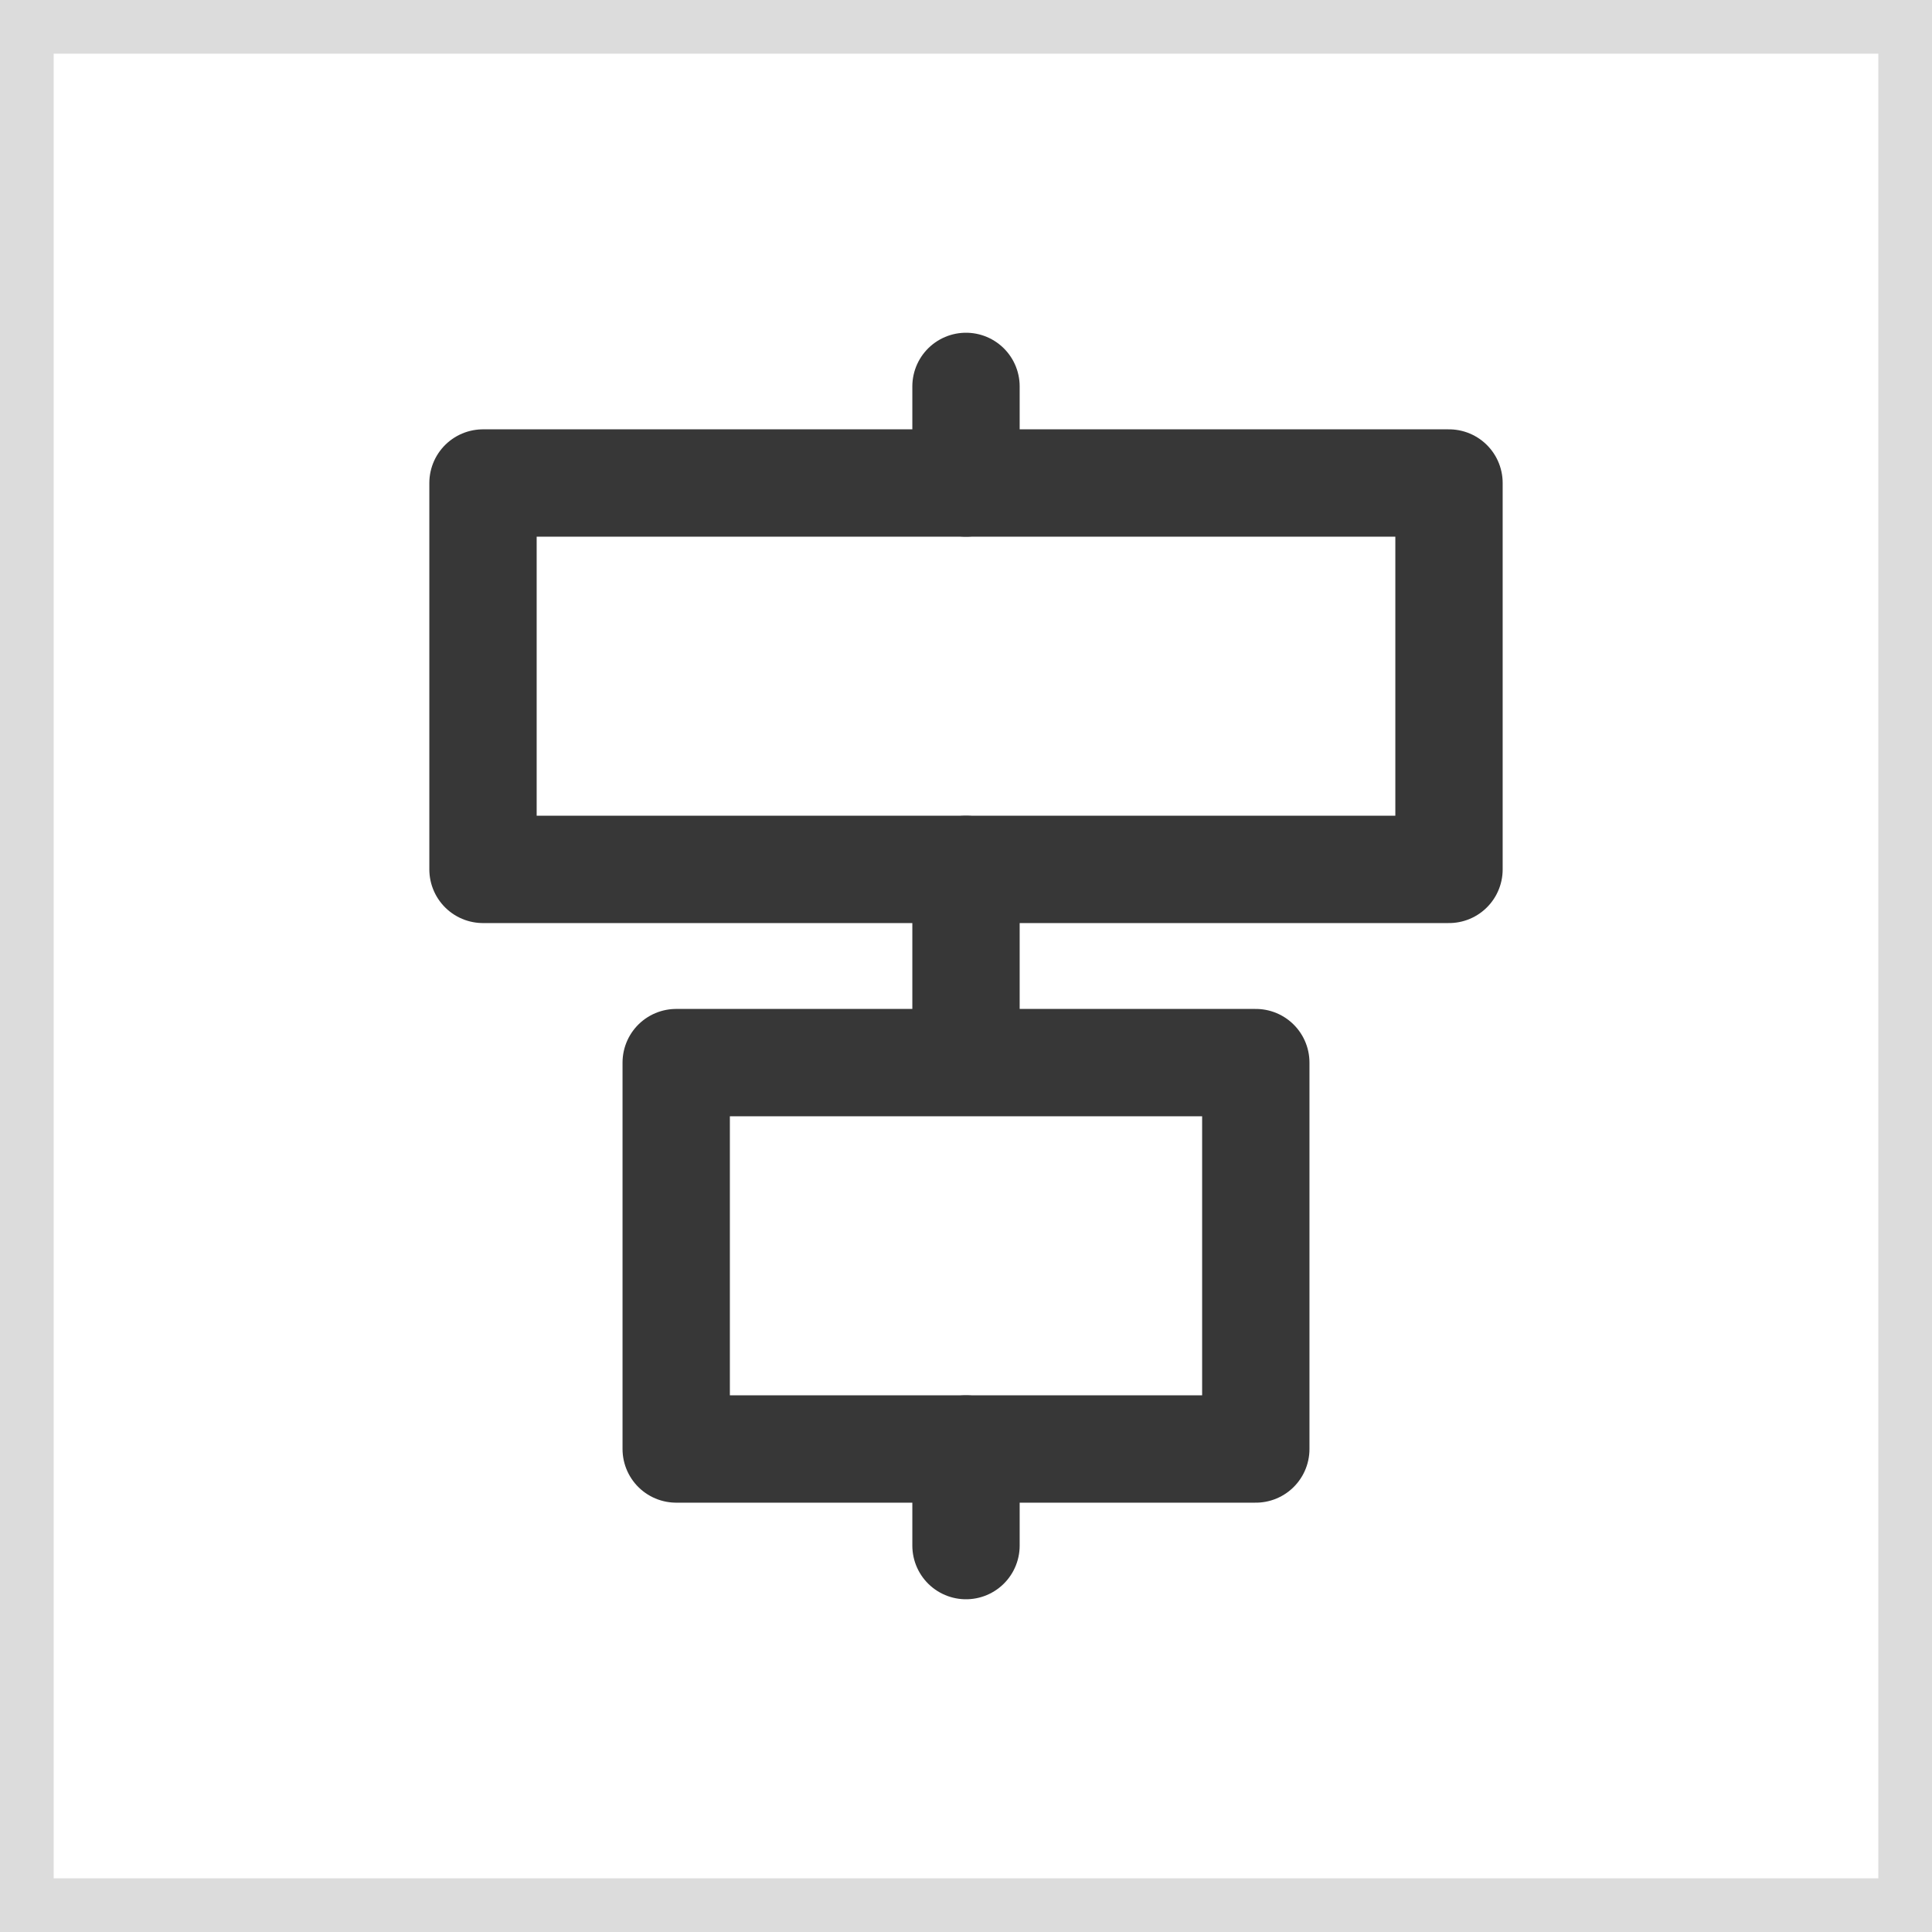
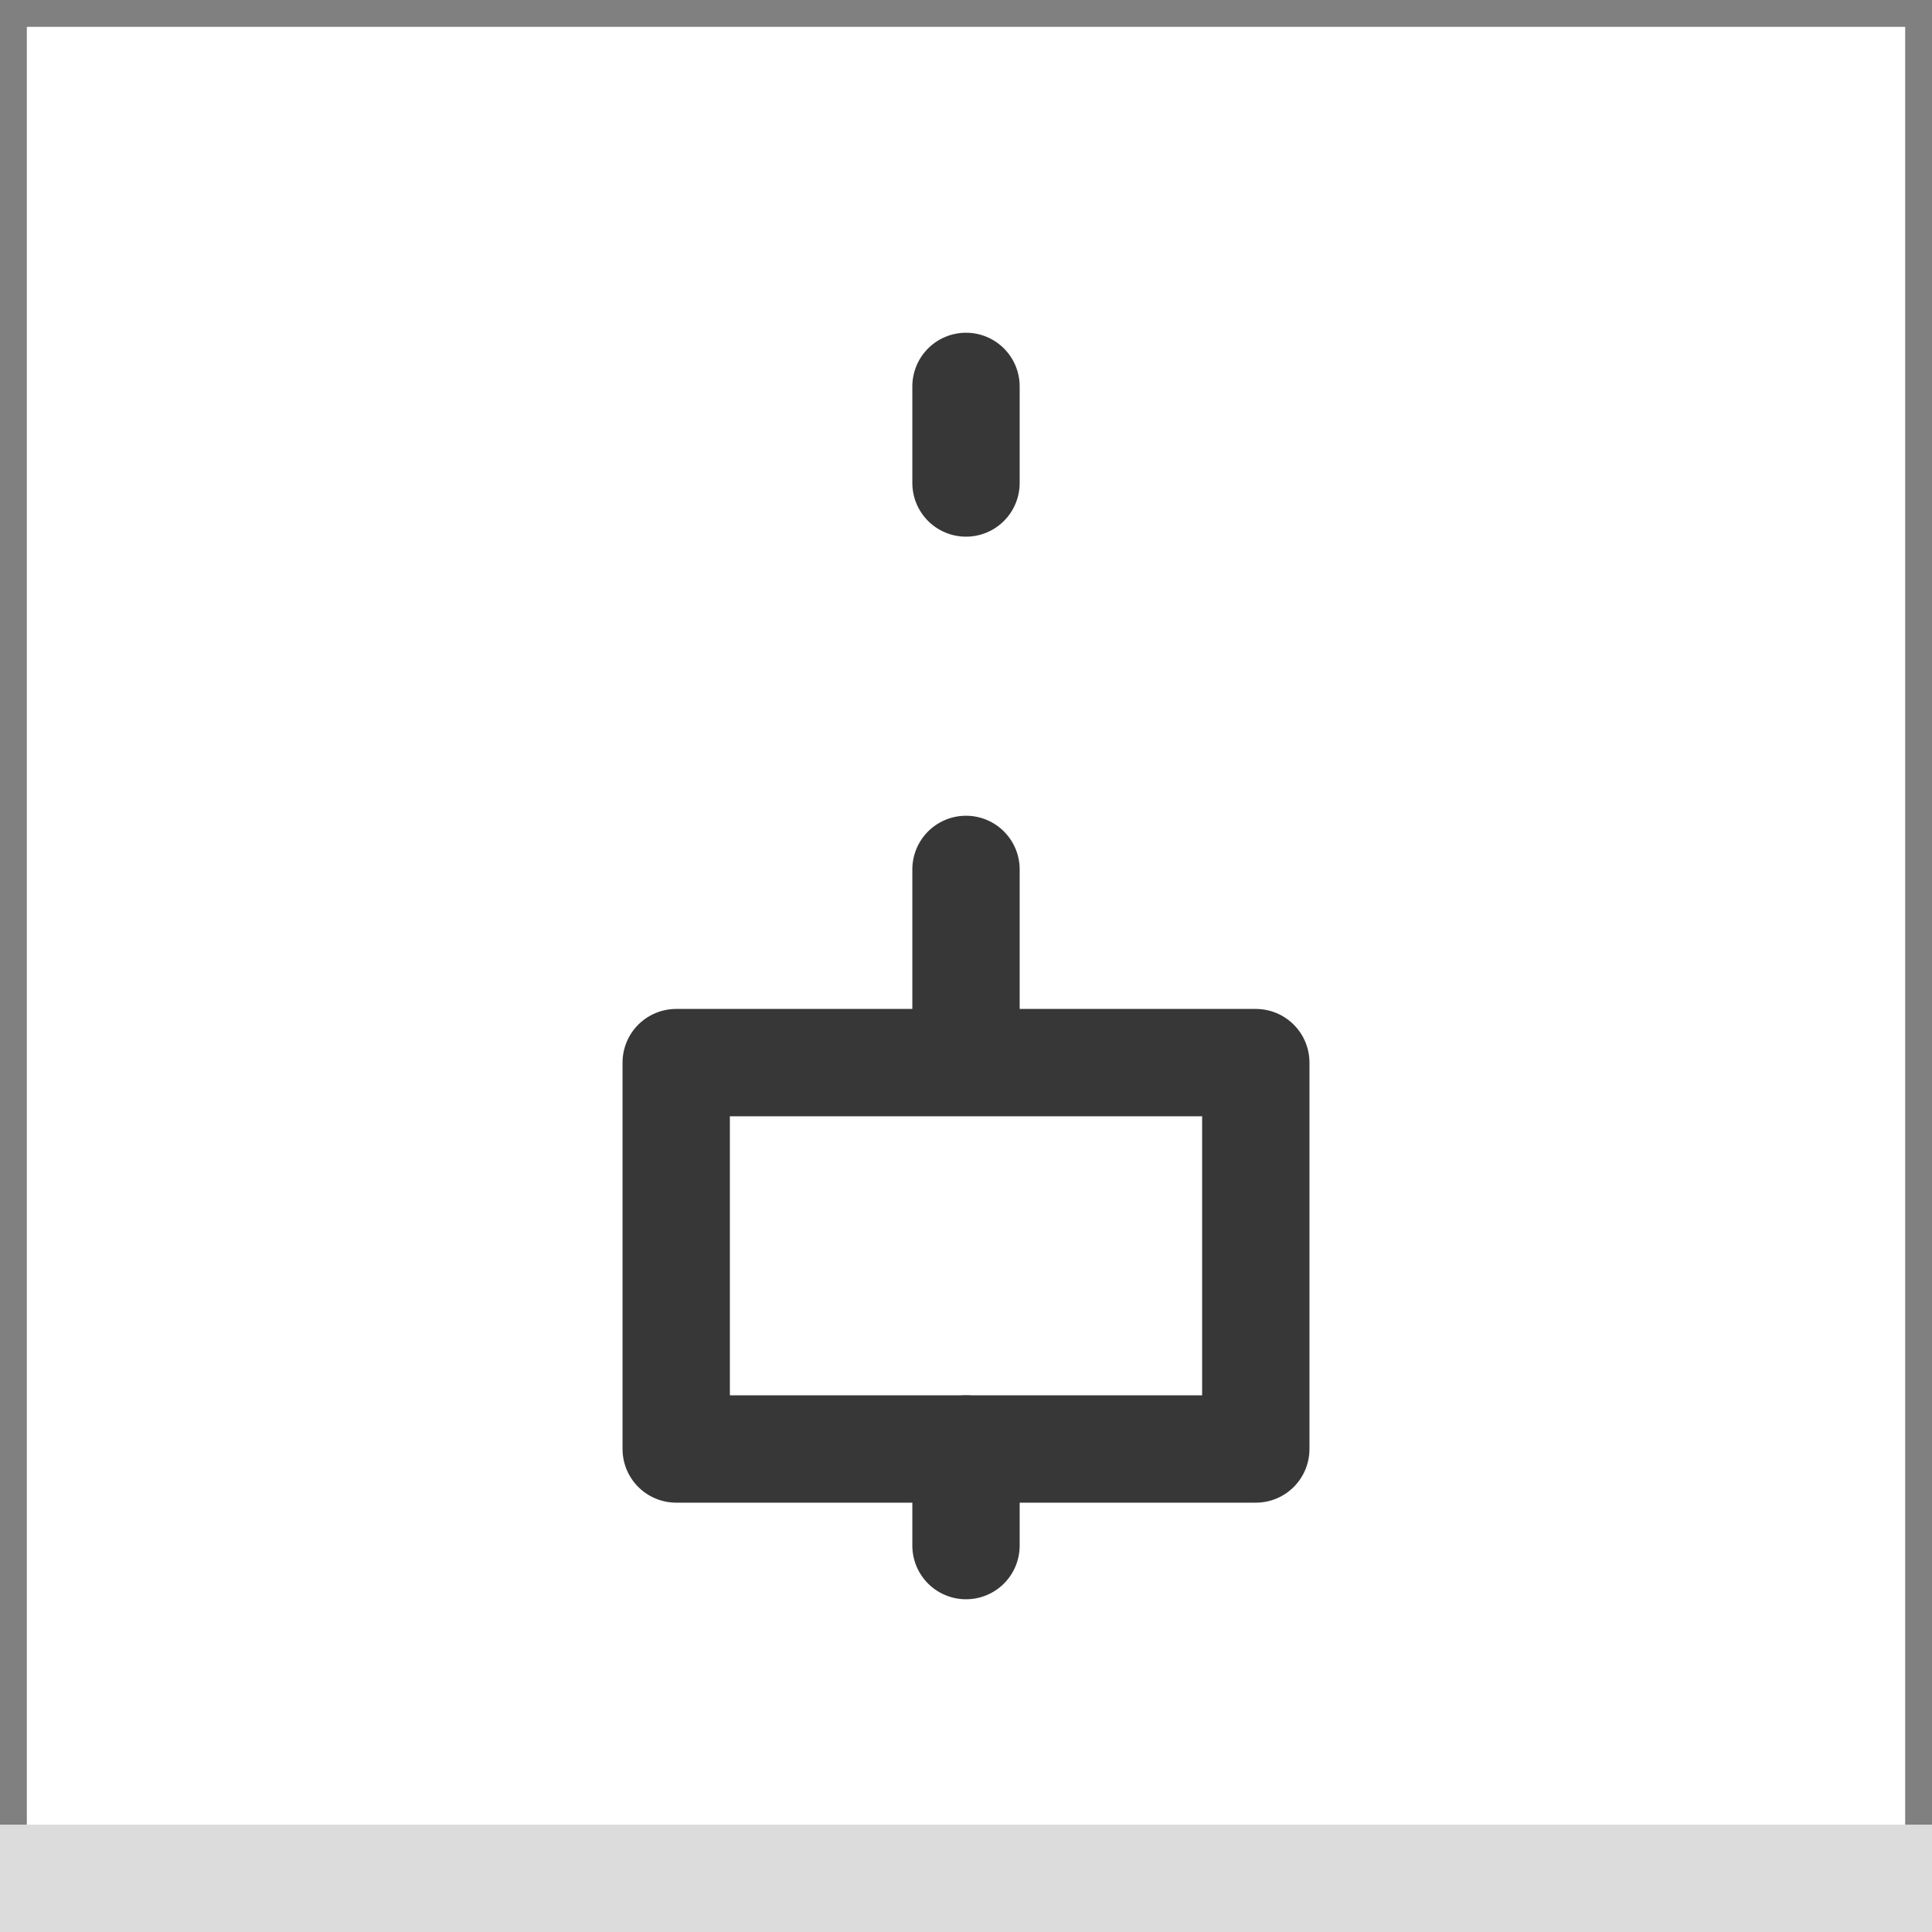
<svg xmlns="http://www.w3.org/2000/svg" id="Warstwa_2" data-name="Warstwa 2" viewBox="0 0 36 36">
  <rect x="0" y="0" width="36" height="36" fill="#808080" stroke="none" />
  <title>icon-align-center-mobile</title>
  <rect x="0.5" y="0.5" width="35" height="35" style="fill:#fff" />
-   <path d="M843.2,599.59v34h-34v-34h34m1-1h-36v36h36v-36Z" transform="translate(-808.2 -598.59)" style="fill:#dcdcdc" />
+   <path d="M843.2,599.59v34h-34h34m1-1h-36v36h36v-36Z" transform="translate(-808.2 -598.59)" style="fill:#dcdcdc" />
  <line x1="18" y1="9" x2="18" y2="7.2" style="fill:none;stroke:#373737;stroke-linecap:round;stroke-linejoin:round;stroke-width:2px" />
  <polygon points="12.6 27 23.4 27 23.4 19.8 12.6 19.8 12.6 27 12.6 27" style="fill:none;stroke:#373737;stroke-linecap:round;stroke-linejoin:round;stroke-width:2px" />
-   <polygon points="9 16.2 27 16.2 27 9 9 9 9 16.2 9 16.2" style="fill:none;stroke:#373737;stroke-linecap:round;stroke-linejoin:round;stroke-width:2px" />
  <line x1="18" y1="28.8" x2="18" y2="27" style="fill:none;stroke:#373737;stroke-linecap:round;stroke-linejoin:round;stroke-width:2px" />
  <line x1="18" y1="19.64" x2="18" y2="16.2" style="fill:none;stroke:#373737;stroke-linecap:round;stroke-linejoin:round;stroke-width:2px" />
</svg>